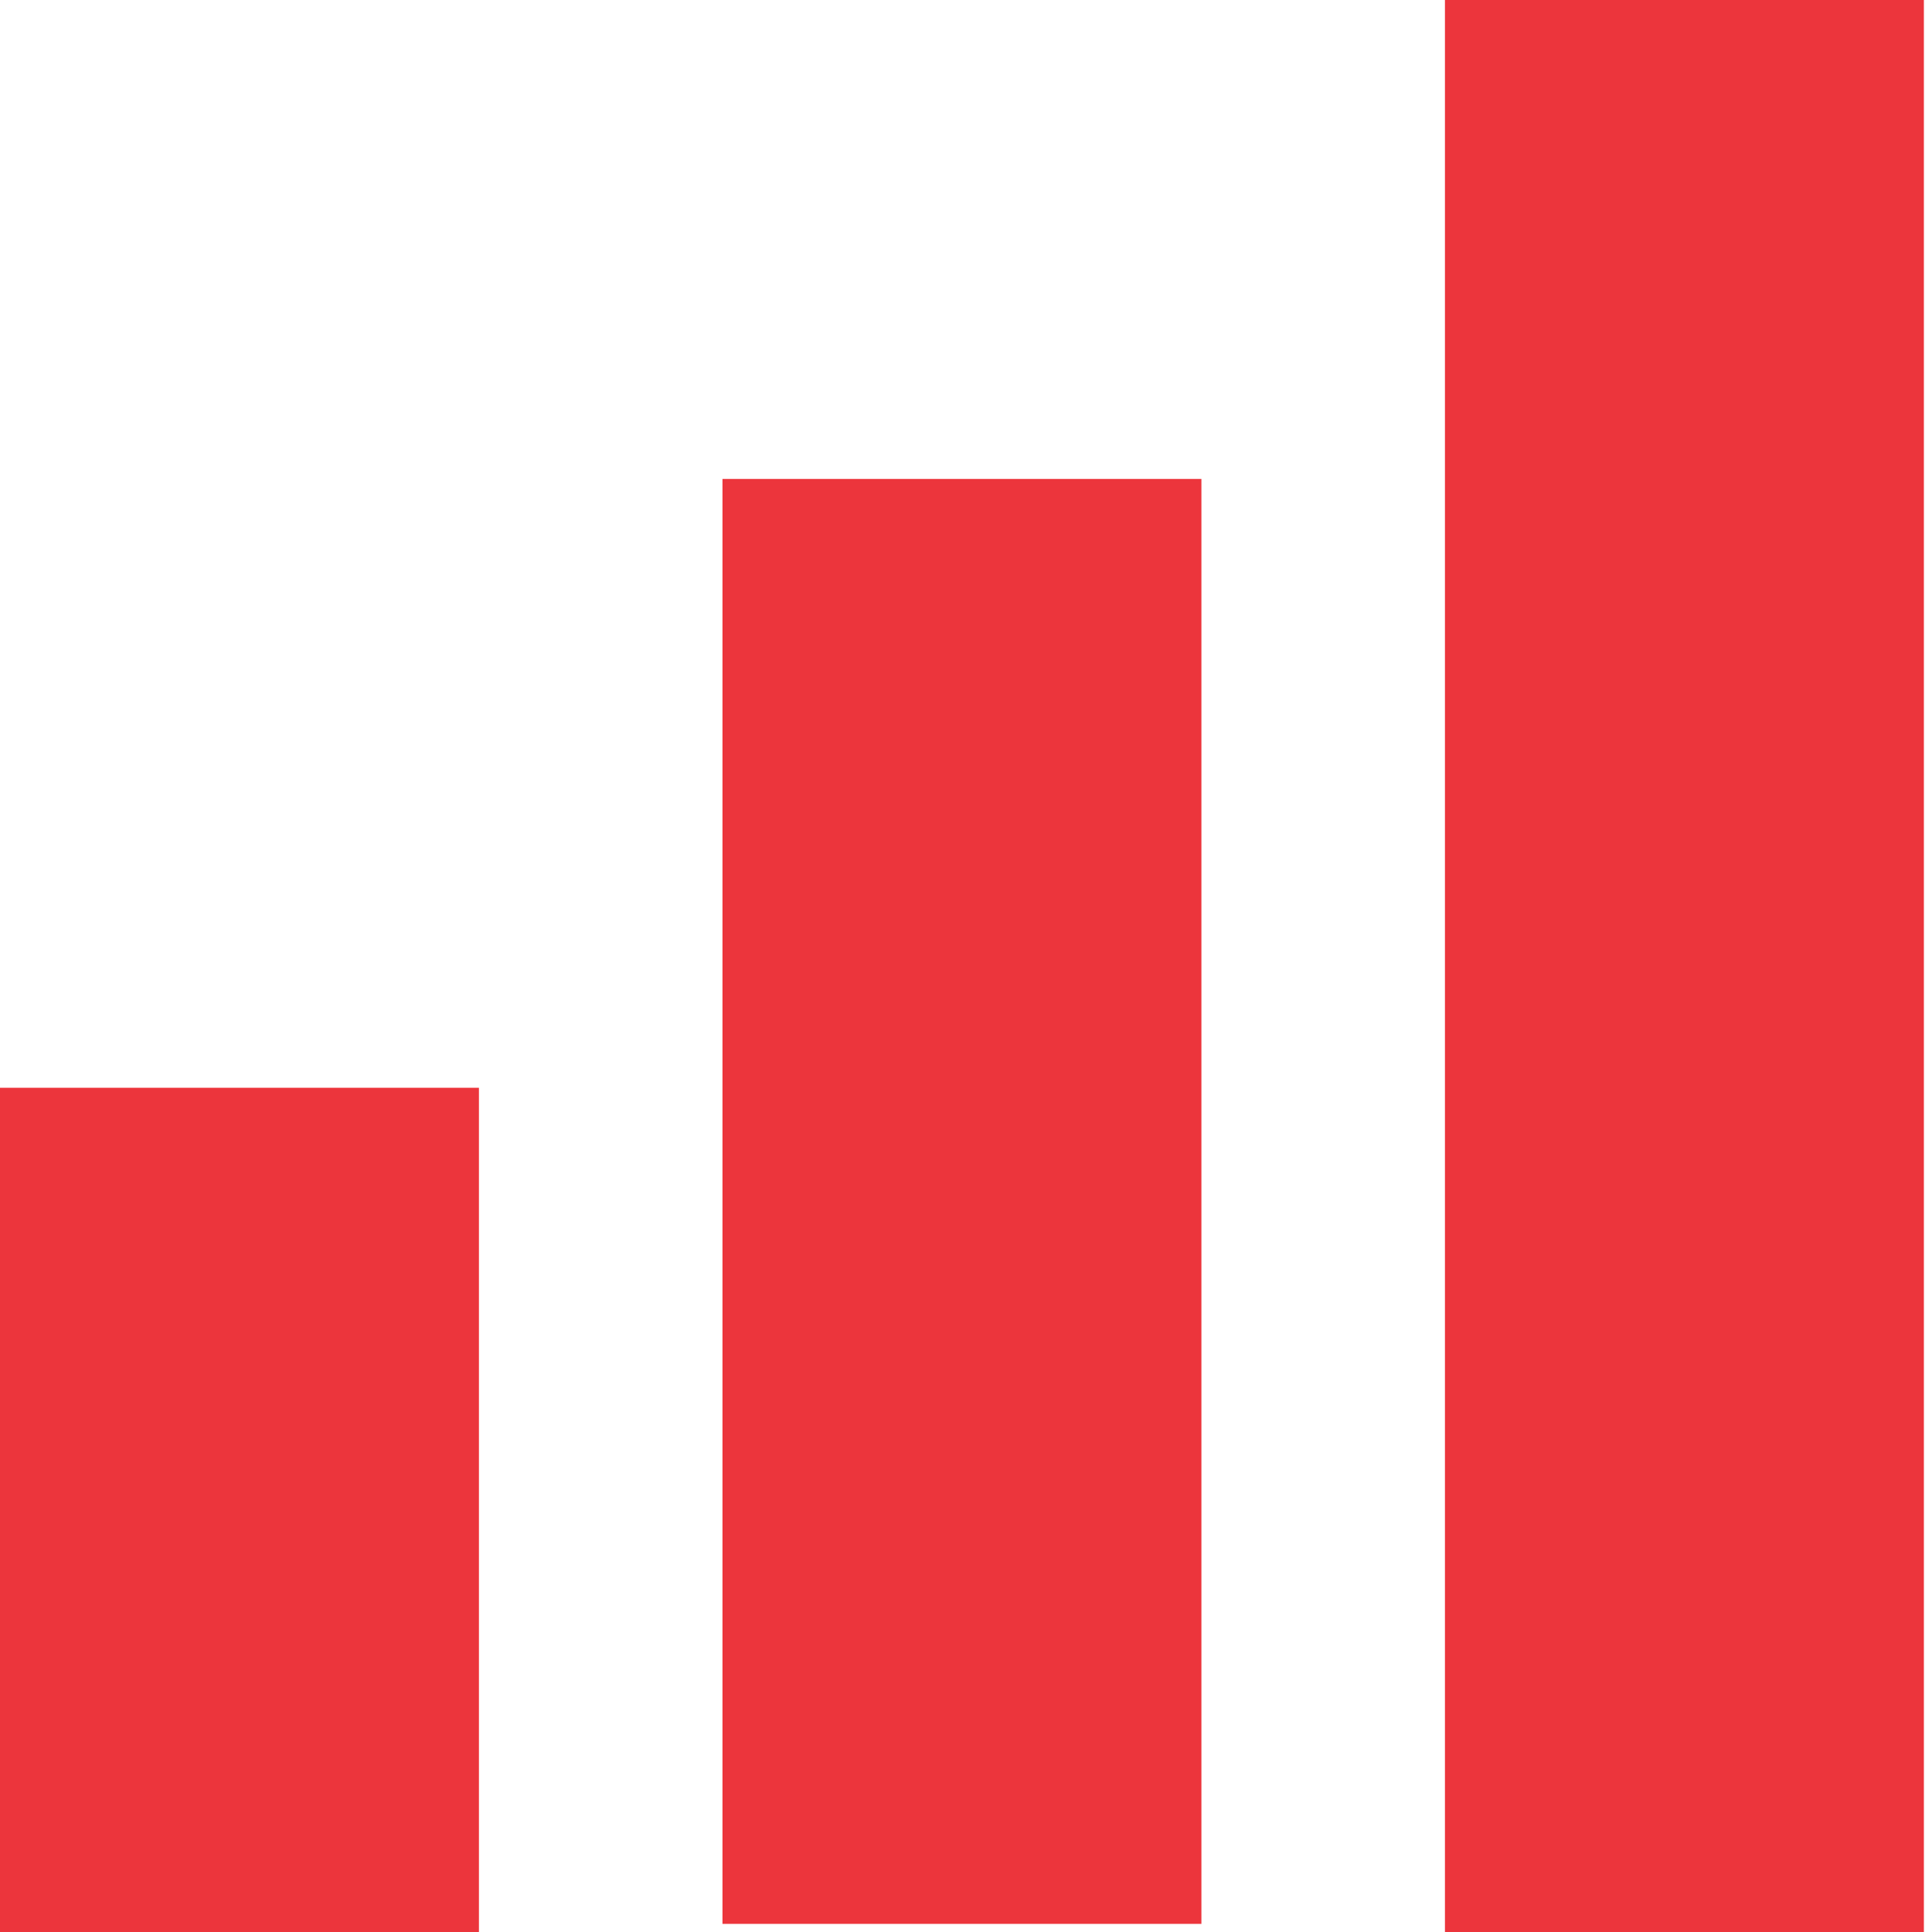
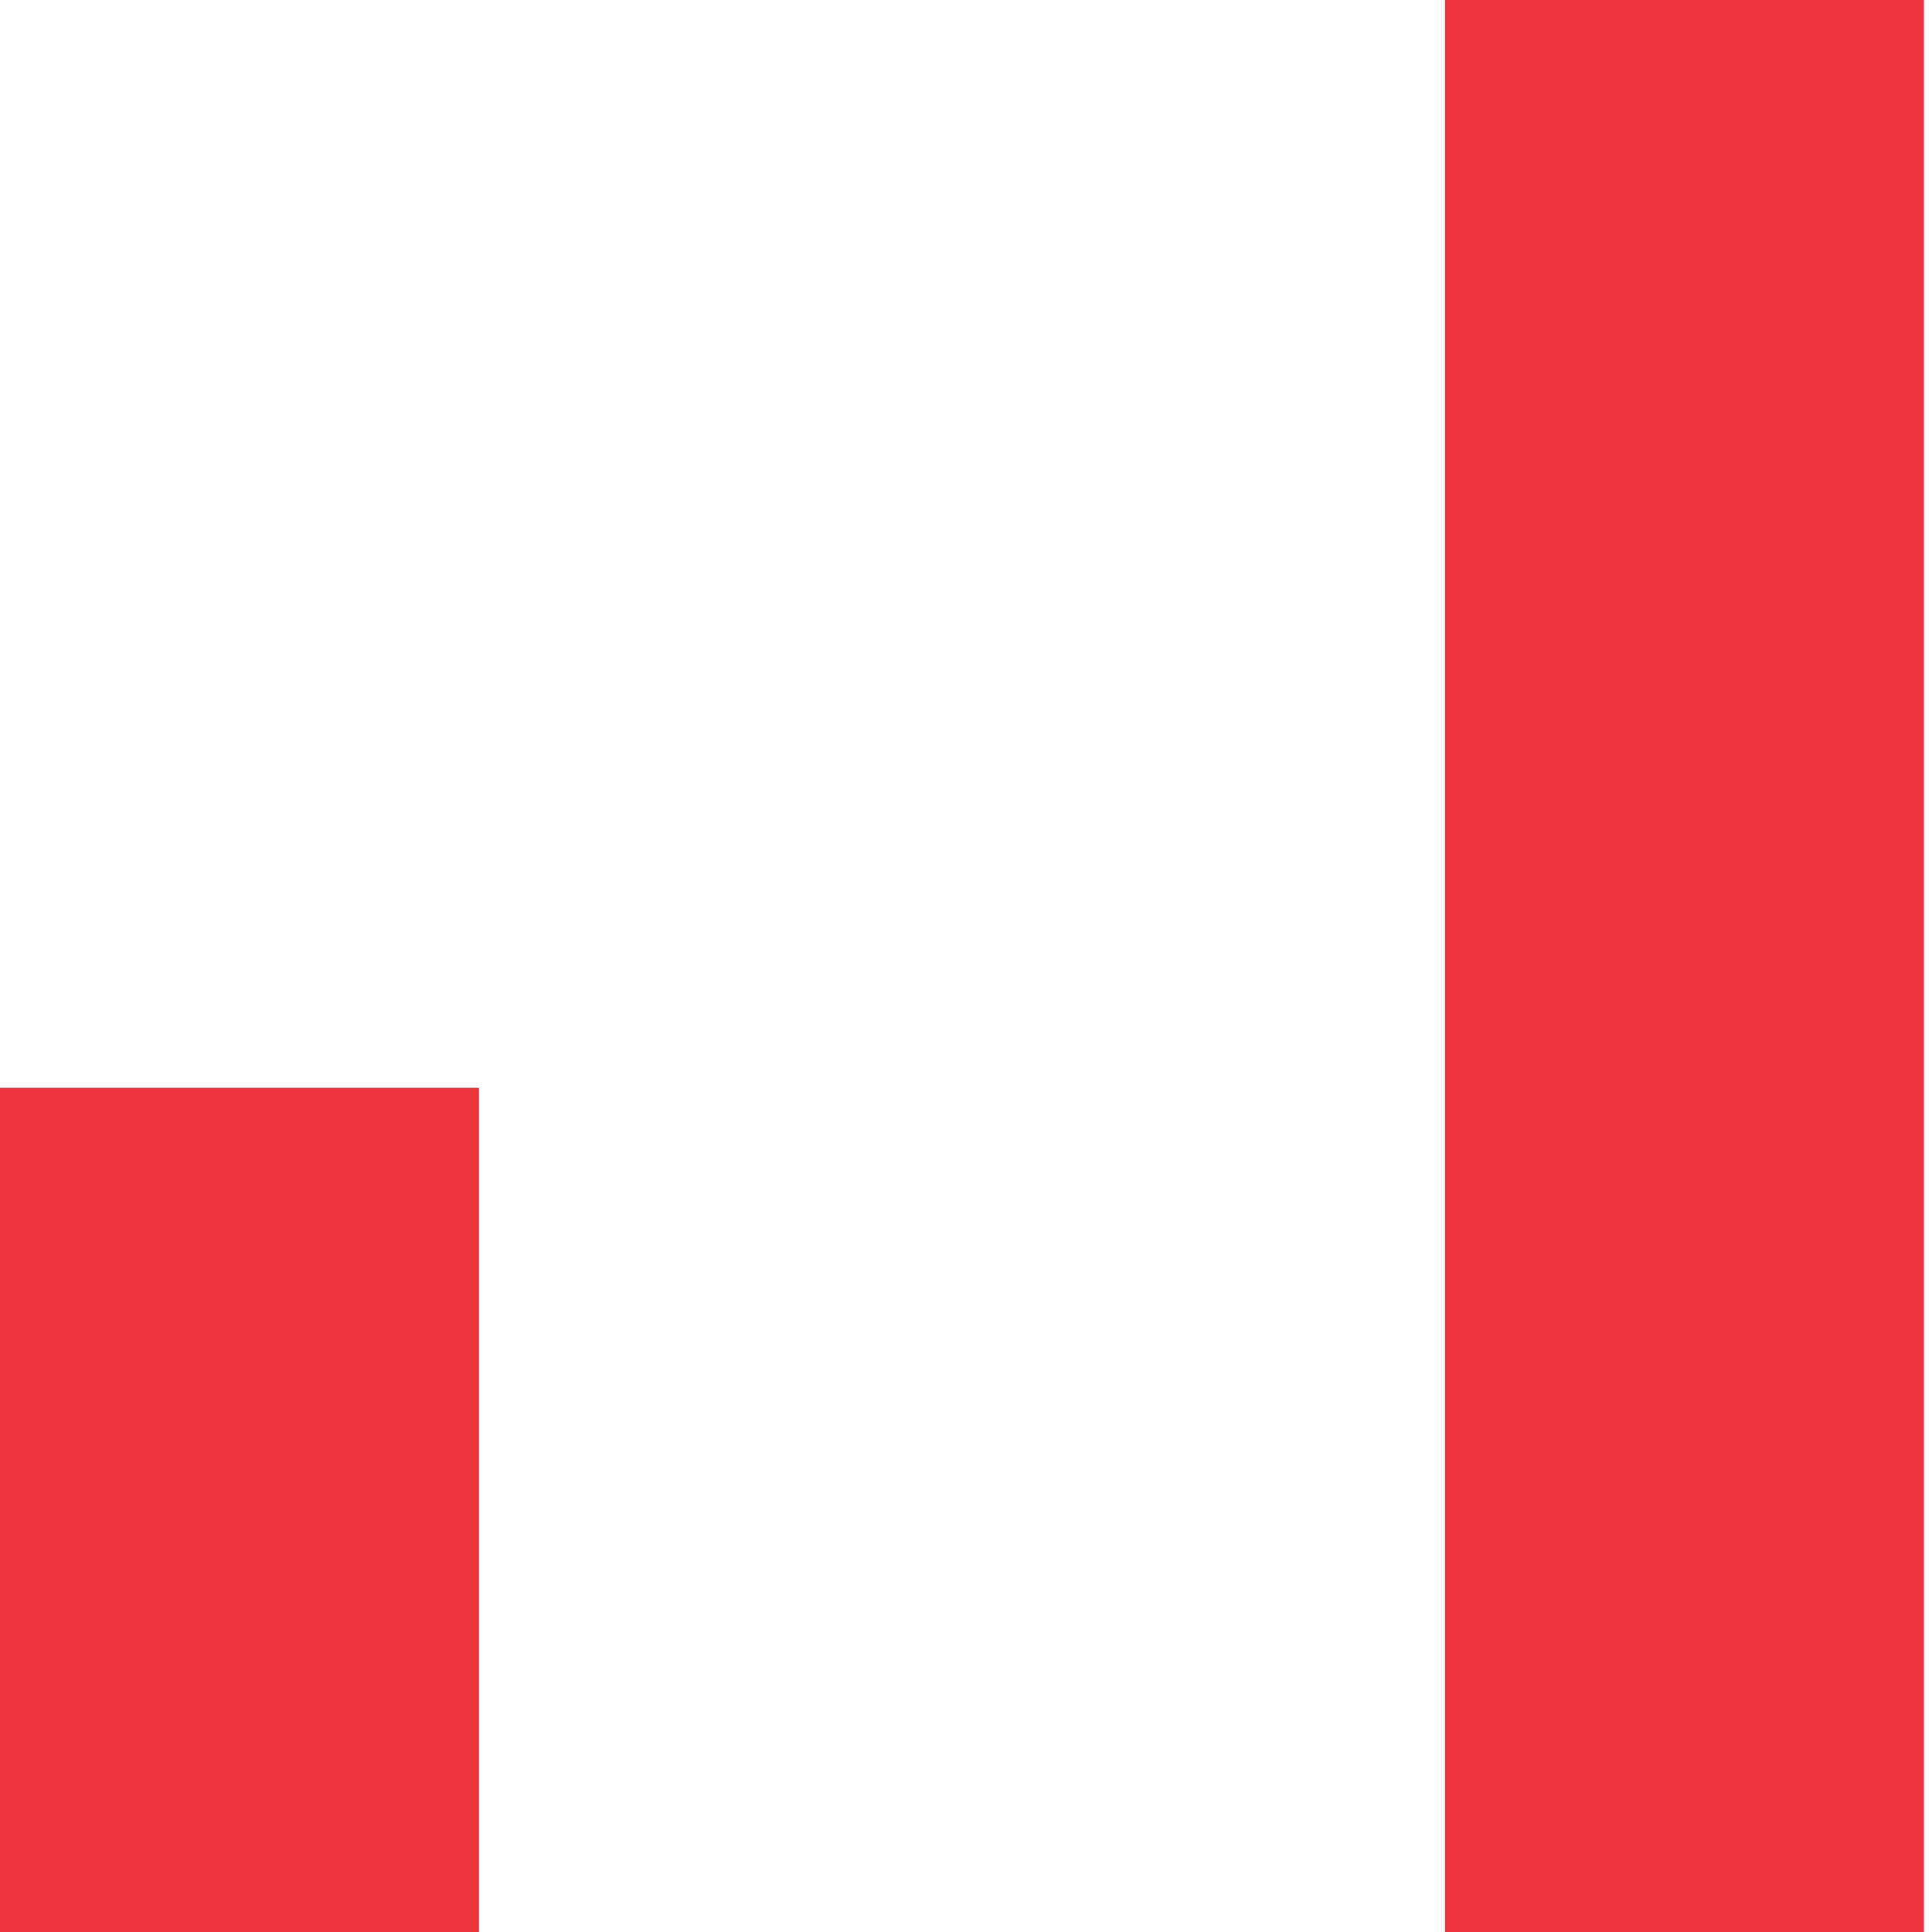
<svg xmlns="http://www.w3.org/2000/svg" version="1.2" baseProfile="tiny" id="Layer_1" x="0px" y="0px" viewBox="0 0 23.8 23.8" xml:space="preserve">
  <g>
    <rect x="17.8" y="0" fill="#EC353C" width="5.9" height="23.8" />
    <rect y="13.4" fill="#EC353C" width="5.9" height="10.4" />
-     <rect x="8.9" y="5.9" fill="#EC353C" width="5.9" height="17.8" />
  </g>
</svg>